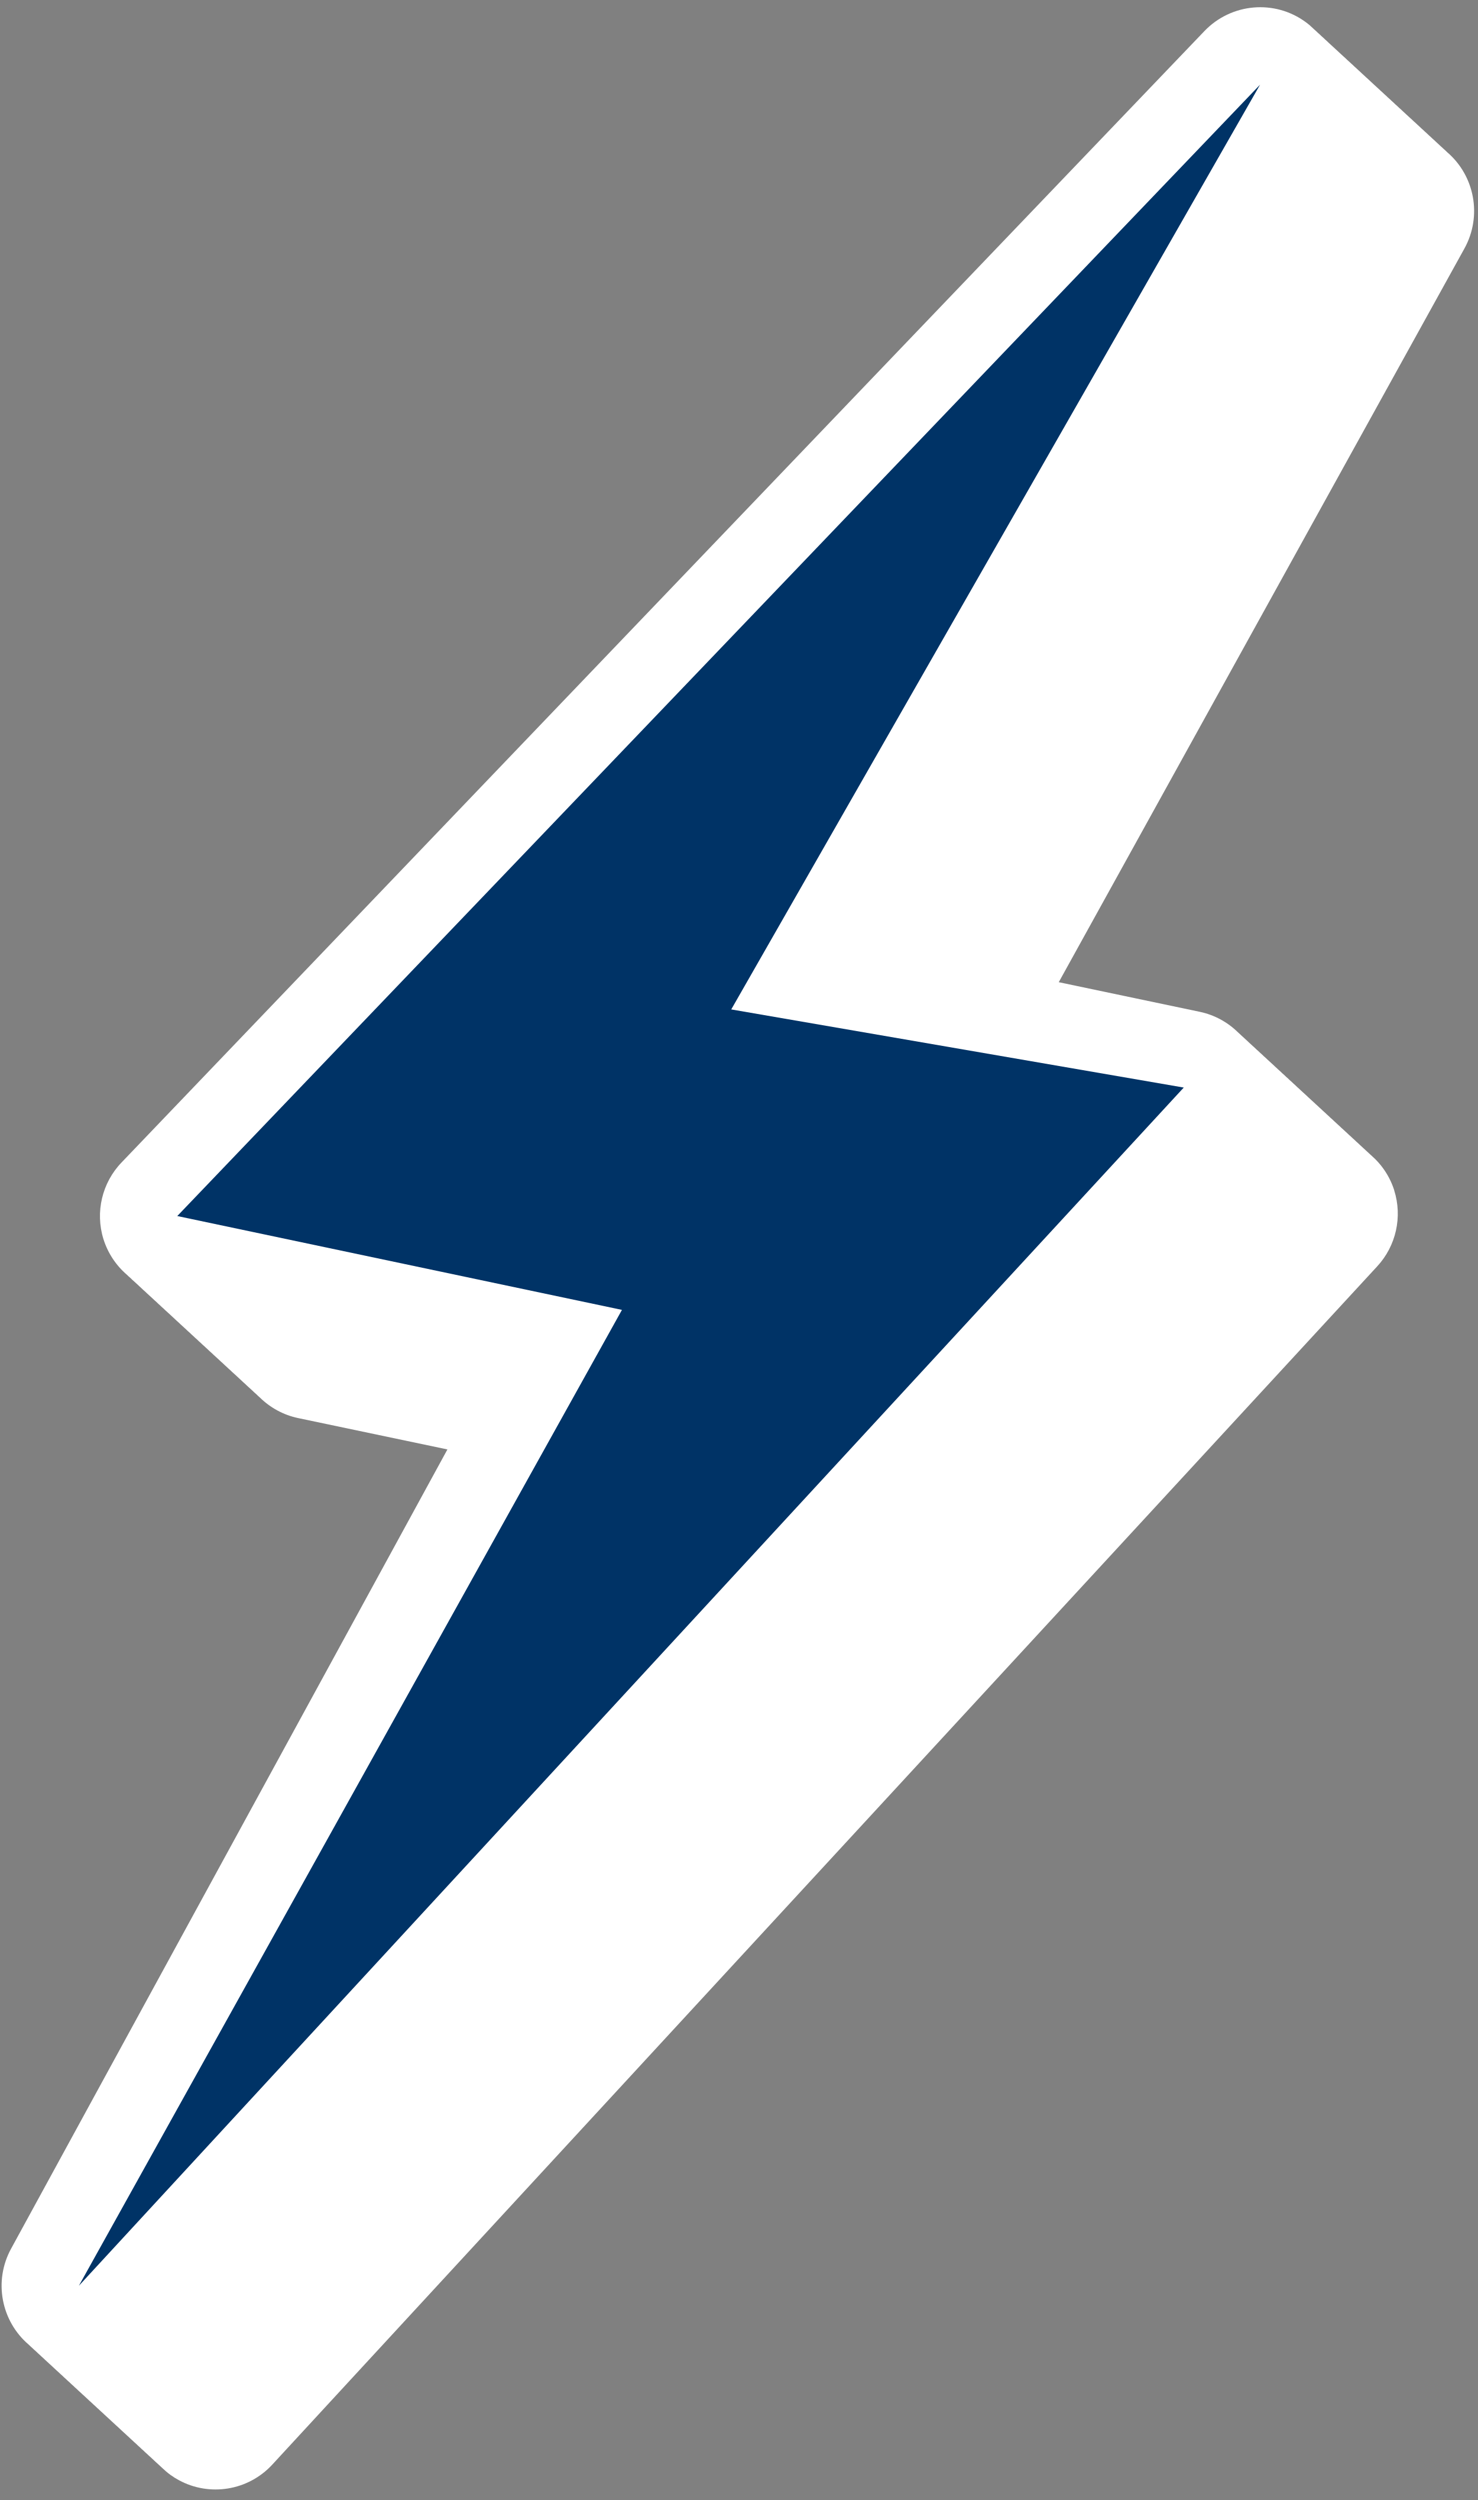
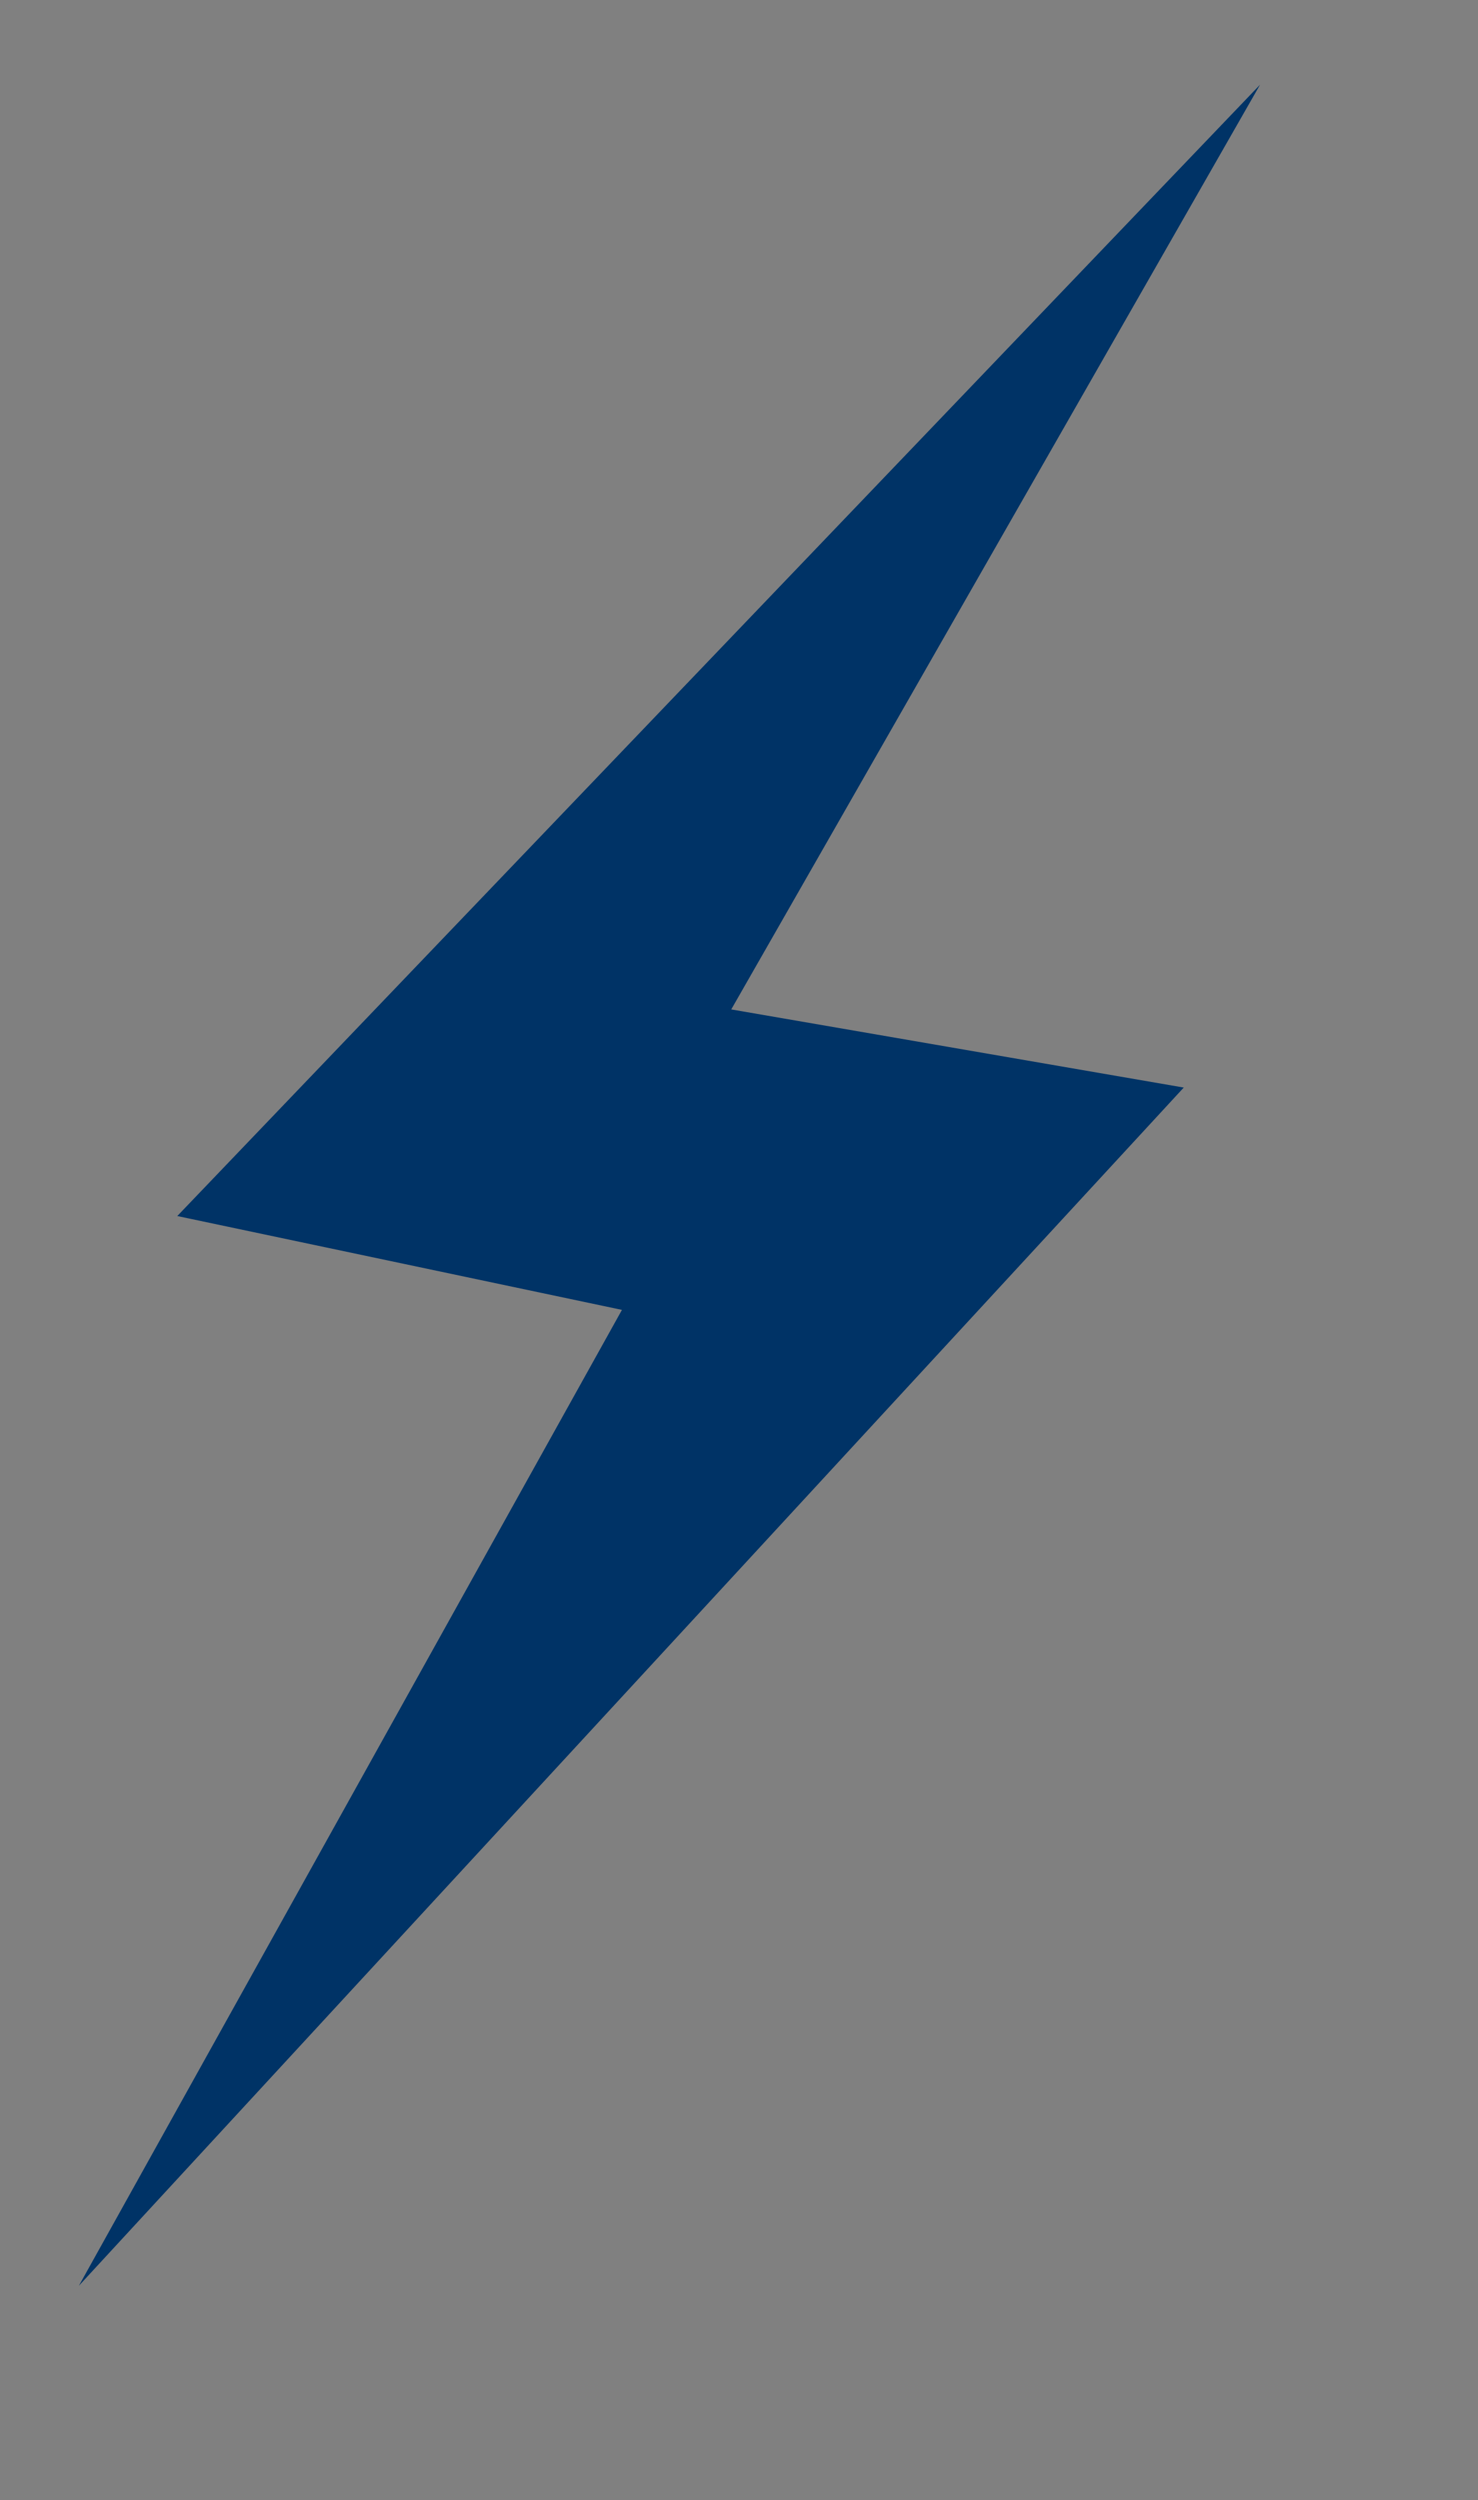
<svg xmlns="http://www.w3.org/2000/svg" viewBox="0 0 349 590">
  <rect x="0" y="0" width="349" height="590" fill="#808080" stroke="none" />
  <g fill="none" fill-rule="evenodd">
-     <path d="M329.22 280.884c-1.041-3.267-2.964-6.105-5.459-8.265-.297-.284-.578-.547-.882-.811-.276-.274-.578-.547-.862-.798-.297-.286-.577-.549-.882-.811-.275-.276-.578-.547-.882-.811-.276-.274-.556-.538-.861-.8-.275-.276-.578-.547-.883-.808-.275-.276-.578-.547-.86-.802-.298-.282-.578-.547-.884-.806-.275-.278-.577-.549-.86-.802-.297-.284-.578-.547-.882-.811-.276-.274-.578-.547-.883-.808-.276-.274-.556-.538-.861-.8-.275-.276-.578-.547-.882-.811-.276-.274-.556-.538-.862-.798-.297-.286-.576-.551-.882-.811-.275-.276-.578-.547-.861-.8-.297-.284-.577-.549-.882-.811-.275-.276-.578-.547-.861-.8-.297-.284-.578-.547-.883-.808-.275-.276-.577-.549-.882-.811-.275-.276-.556-.538-.861-.8-.275-.276-.577-.549-.882-.811-.276-.274-.556-.538-.862-.798-.275-.278-.577-.549-.882-.811-.275-.276-.577-.549-.861-.8-.297-.284-.577-.549-.882-.811-.275-.276-.578-.547-.861-.8-.297-.284-.577-.549-.882-.811-.276-.274-.578-.547-.884-.806-.275-.278-.555-.541-.86-.802-.275-.276-.577-.549-.883-.808-.275-.276-.555-.541-.86-.802-.297-.284-.578-.547-.883-.808-.275-.276-.577-.549-.86-.802-.298-.282-.578-.547-.884-.806-.275-.278-.577-.549-.86-.802-2.454-2.411-5.563-4.127-9.031-4.855l-33.305-6.993L345.808 58.618c4.211-7.646 2.427-17.131-4.106-22.721-.276-.274-.555-.541-.861-.8-.298-.282-.577-.549-.882-.811-.276-.274-.577-.549-.861-.8-.298-.282-.577-.549-.883-.808-.276-.274-.577-.549-.882-.811-.276-.274-.555-.541-.861-.8-.276-.274-.577-.549-.883-.808-.276-.274-.555-.541-.86-.802-.276-.274-.577-.549-.883-.808-.276-.274-.555-.541-.861-.8-.298-.282-.577-.549-.882-.811-.276-.274-.577-.549-.861-.8-.298-.282-.577-.549-.883-.808-.276-.274-.577-.549-.882-.811-.276-.274-.555-.541-.861-.8-.276-.274-.577-.549-.883-.808-.276-.274-.555-.541-.86-.802-.298-.282-.577-.549-.883-.808-.276-.274-.555-.541-.861-.8-.298-.282-.577-.549-.882-.811-.276-.274-.577-.549-.861-.8-.298-.282-.577-.549-.883-.808-.276-.274-.577-.549-.882-.811-.276-.274-.555-.541-.861-.8-.276-.274-.577-.549-.883-.808-.276-.274-.555-.541-.86-.802-.298-.282-.577-.549-.883-.808-.276-.274-.555-.541-.861-.8-.298-.282-.577-.549-.882-.811-.276-.274-.577-.549-.861-.8-.298-.282-.577-.549-.882-.811-.277-.271-.578-.547-.883-.808-.276-.274-.555-.541-.861-.8-.276-.274-.577-.549-.882-.811-.277-.271-.556-.538-.862-.798-.297-.284-.576-.551-.882-.811-.591-.579-1.215-1.137-1.907-1.645-7.364-5.441-17.636-4.547-23.982 2.084L28.696 274.325c-4.599 4.79-6.235 11.692-4.284 18.033 1.04 3.337 2.969 6.227 5.524 8.432.275.276.578.547.883.808.275.276.555.541.861.8.297.284.577.549.882.811.276.274.578.547.861.8.297.284.577.549.883.808.275.276.577.549.86.802.298.282.578.547.883.808.275.276.577.549.883.808.275.276.555.541.86.802.276.274.578.547.883.808.275.276.555.541.861.8.297.284.577.549.882.811.276.274.578.547.861.8.297.284.577.549.883.808.275.276.577.549.86.802.298.282.578.547.883.808.275.276.577.549.883.808.275.276.555.541.86.802.276.274.578.547.883.808.275.276.555.541.861.8.275.276.577.549.882.811.276.274.578.547.861.8.297.284.577.549.883.808.275.276.577.549.86.802.298.282.578.547.883.808.275.276.577.549.883.808.275.276.555.541.86.802.276.274.578.547.883.808.275.276.555.541.861.8.297.284.577.549.882.811.276.274.578.547.861.8.297.284.577.549.883.808.275.276.577.549.86.802.298.282.578.547.883.808.275.276.577.549.883.808.275.276.555.541.86.802 2.455 2.409 5.563 4.127 9.031 4.855l35.261 7.401L2.62 530.643c-4.19 7.656-2.349 17.122 4.196 22.68.277.271.555.541.861.8.277.271.577.549.883.808.277.271.554.543.861.8.298.282.576.551.882.811.277.271.555.541.861.8.299.279.576.551.882.811.277.271.577.549.861.8.299.279.577.549.883.808.277.271.576.551.883.808.276.274.554.543.86.802.277.271.577.549.883.808.277.271.554.543.861.8.276.274.576.551.882.811.277.271.555.541.861.8.298.282.576.551.883.808.276.274.576.551.86.802.299.279.577.549.883.808.277.271.576.551.882.811.277.271.555.541.861.8.277.271.577.549.883.808.277.271.554.543.86.802.299.279.577.549.883.808.277.271.555.541.861.8.299.279.576.551.883.808.276.274.576.551.86.802.299.279.577.549.883.808.277.271.576.551.882.811.277.271.555.541.861.8.277.271.577.549.883.808.277.271.555.541.861.8.276.274.576.551.882.811.277.271.555.541.861.8.299.279.576.551.883.808.276.274.576.551.86.802.299.279.577.549.883.808.277.271.576.551.861.8.651.621 1.315 1.204 2.05 1.732.635.459 1.287.87 1.979 1.24 7.241 3.92 16.349 2.508 22.063-3.693l260.897-282.757c4.464-4.832 5.983-11.689 4.002-17.948" fill="#FFF" />
    <path fill="#036" d="m172.668 238.204 106.852 18.438-260.896 282.754 128.237-230.289L41.86 286.96 297.542 19.976z" />
  </g>
</svg>